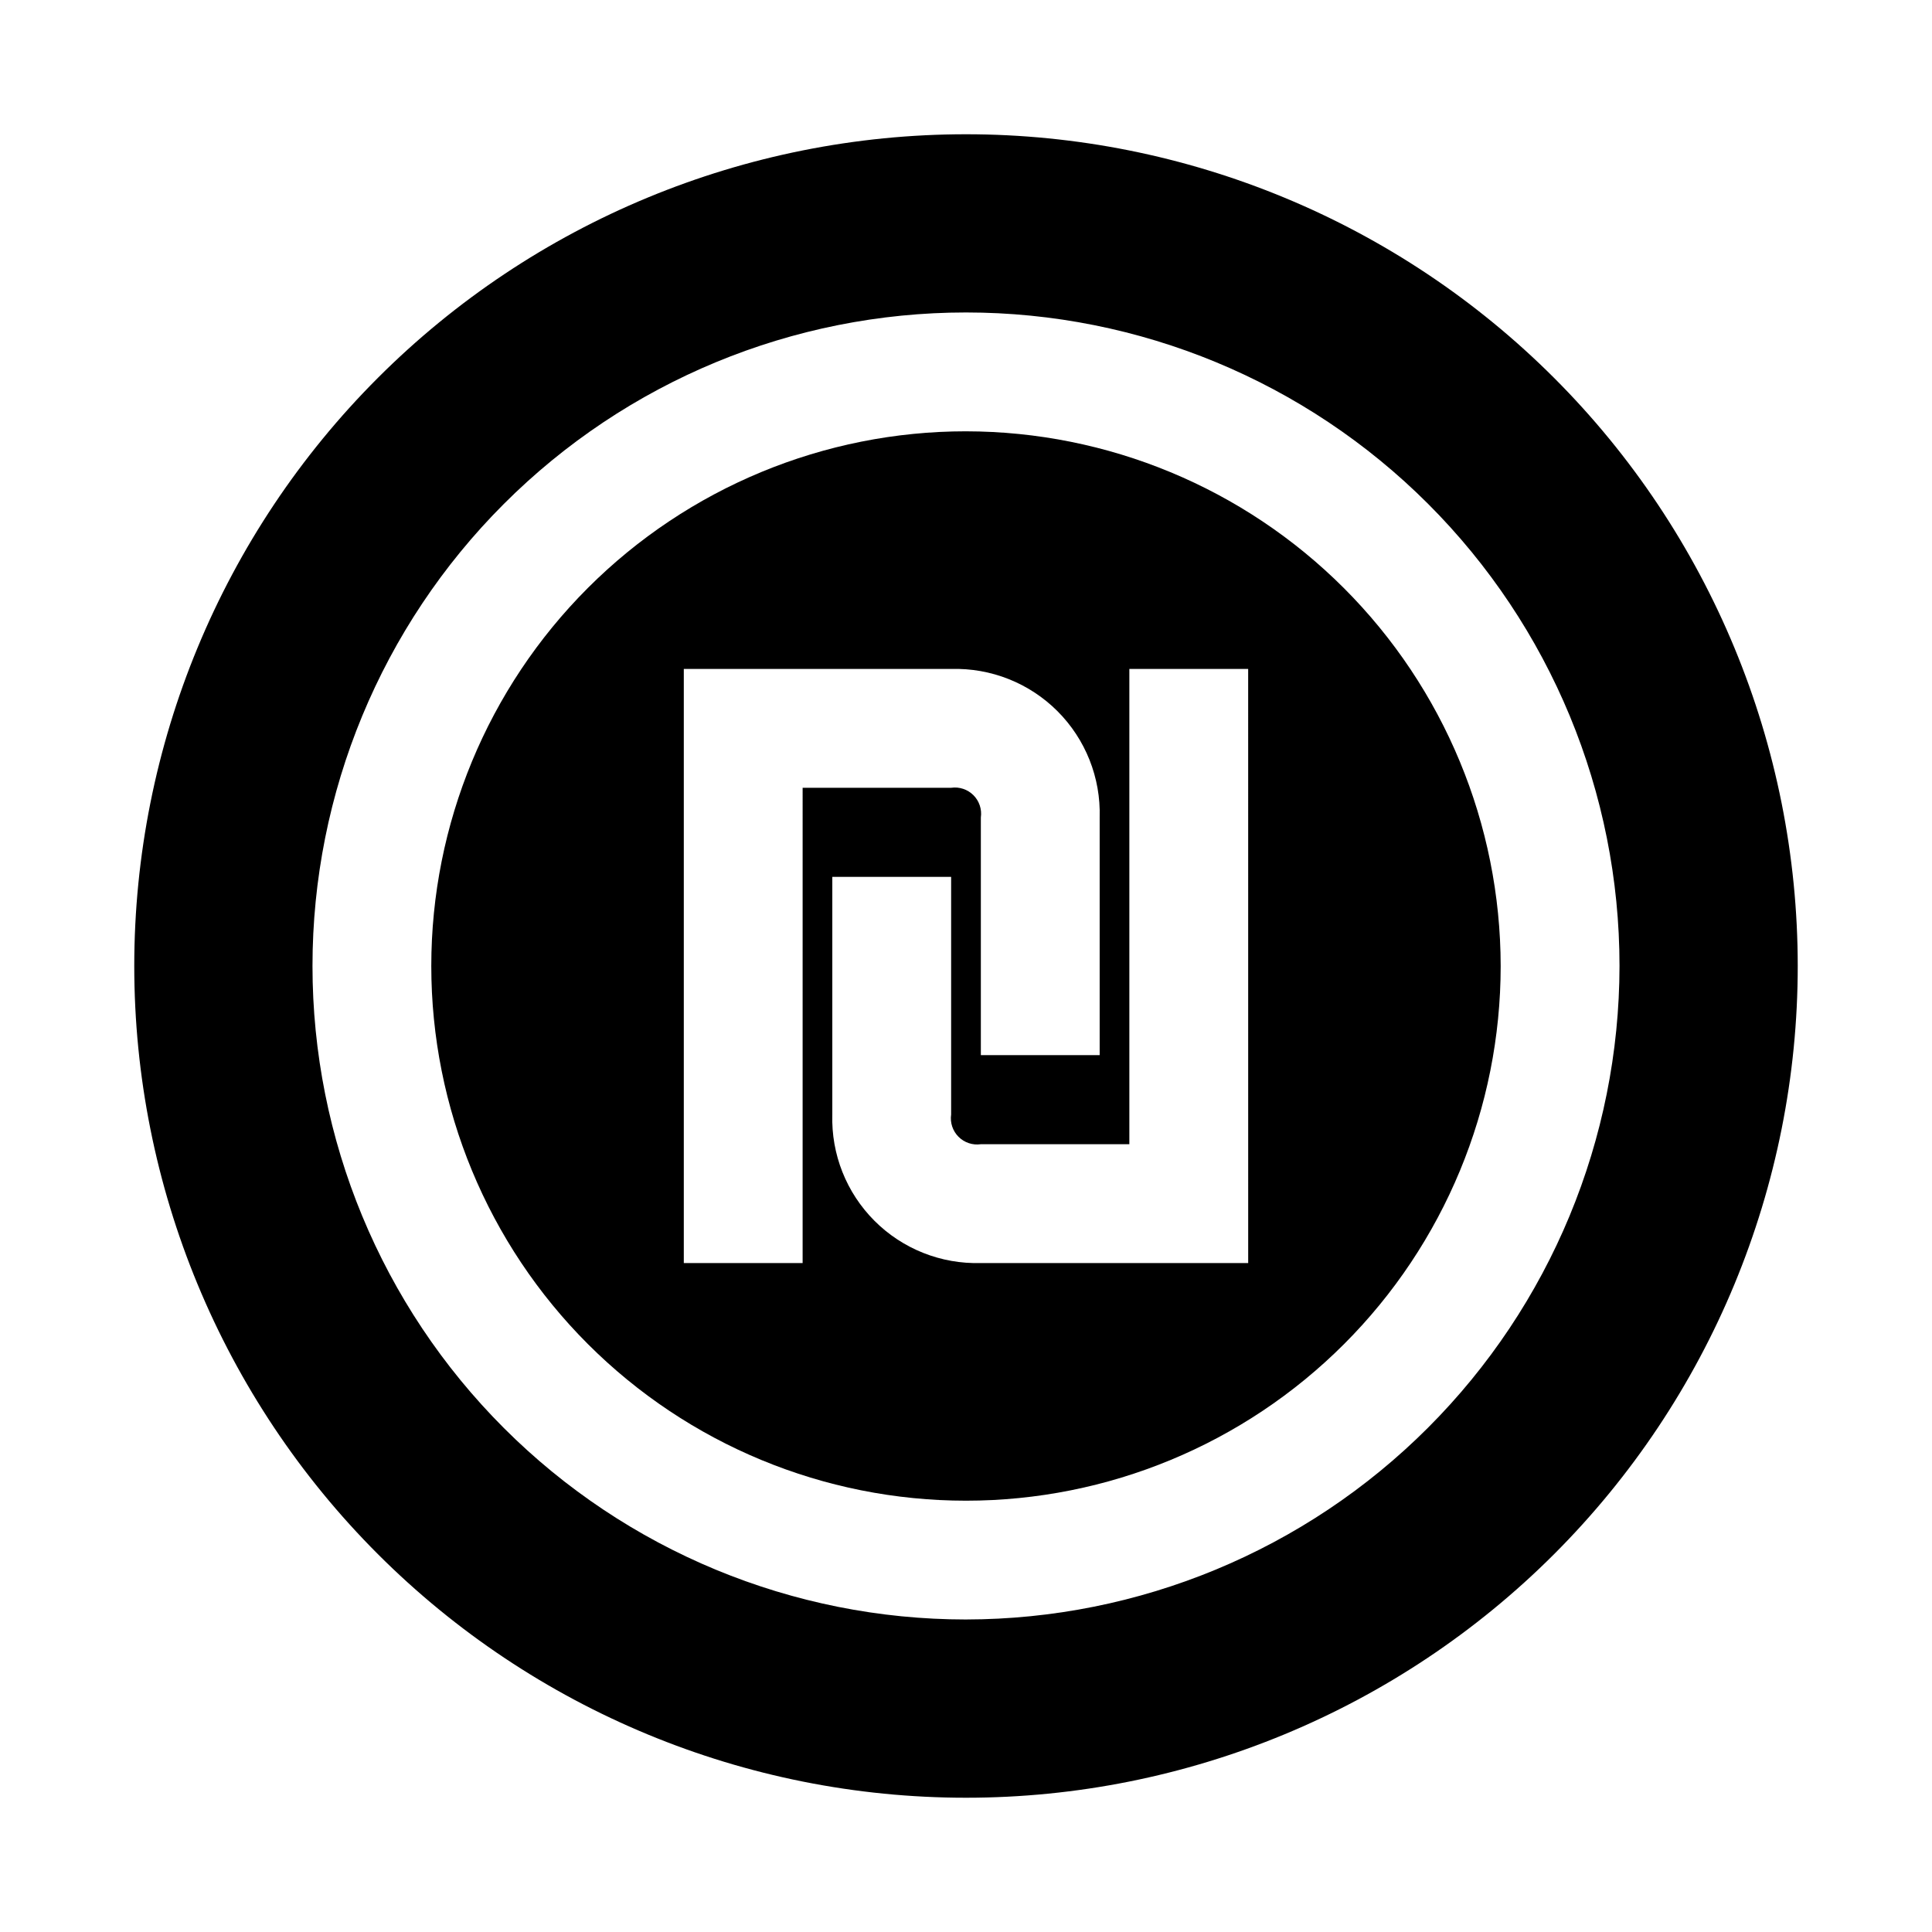
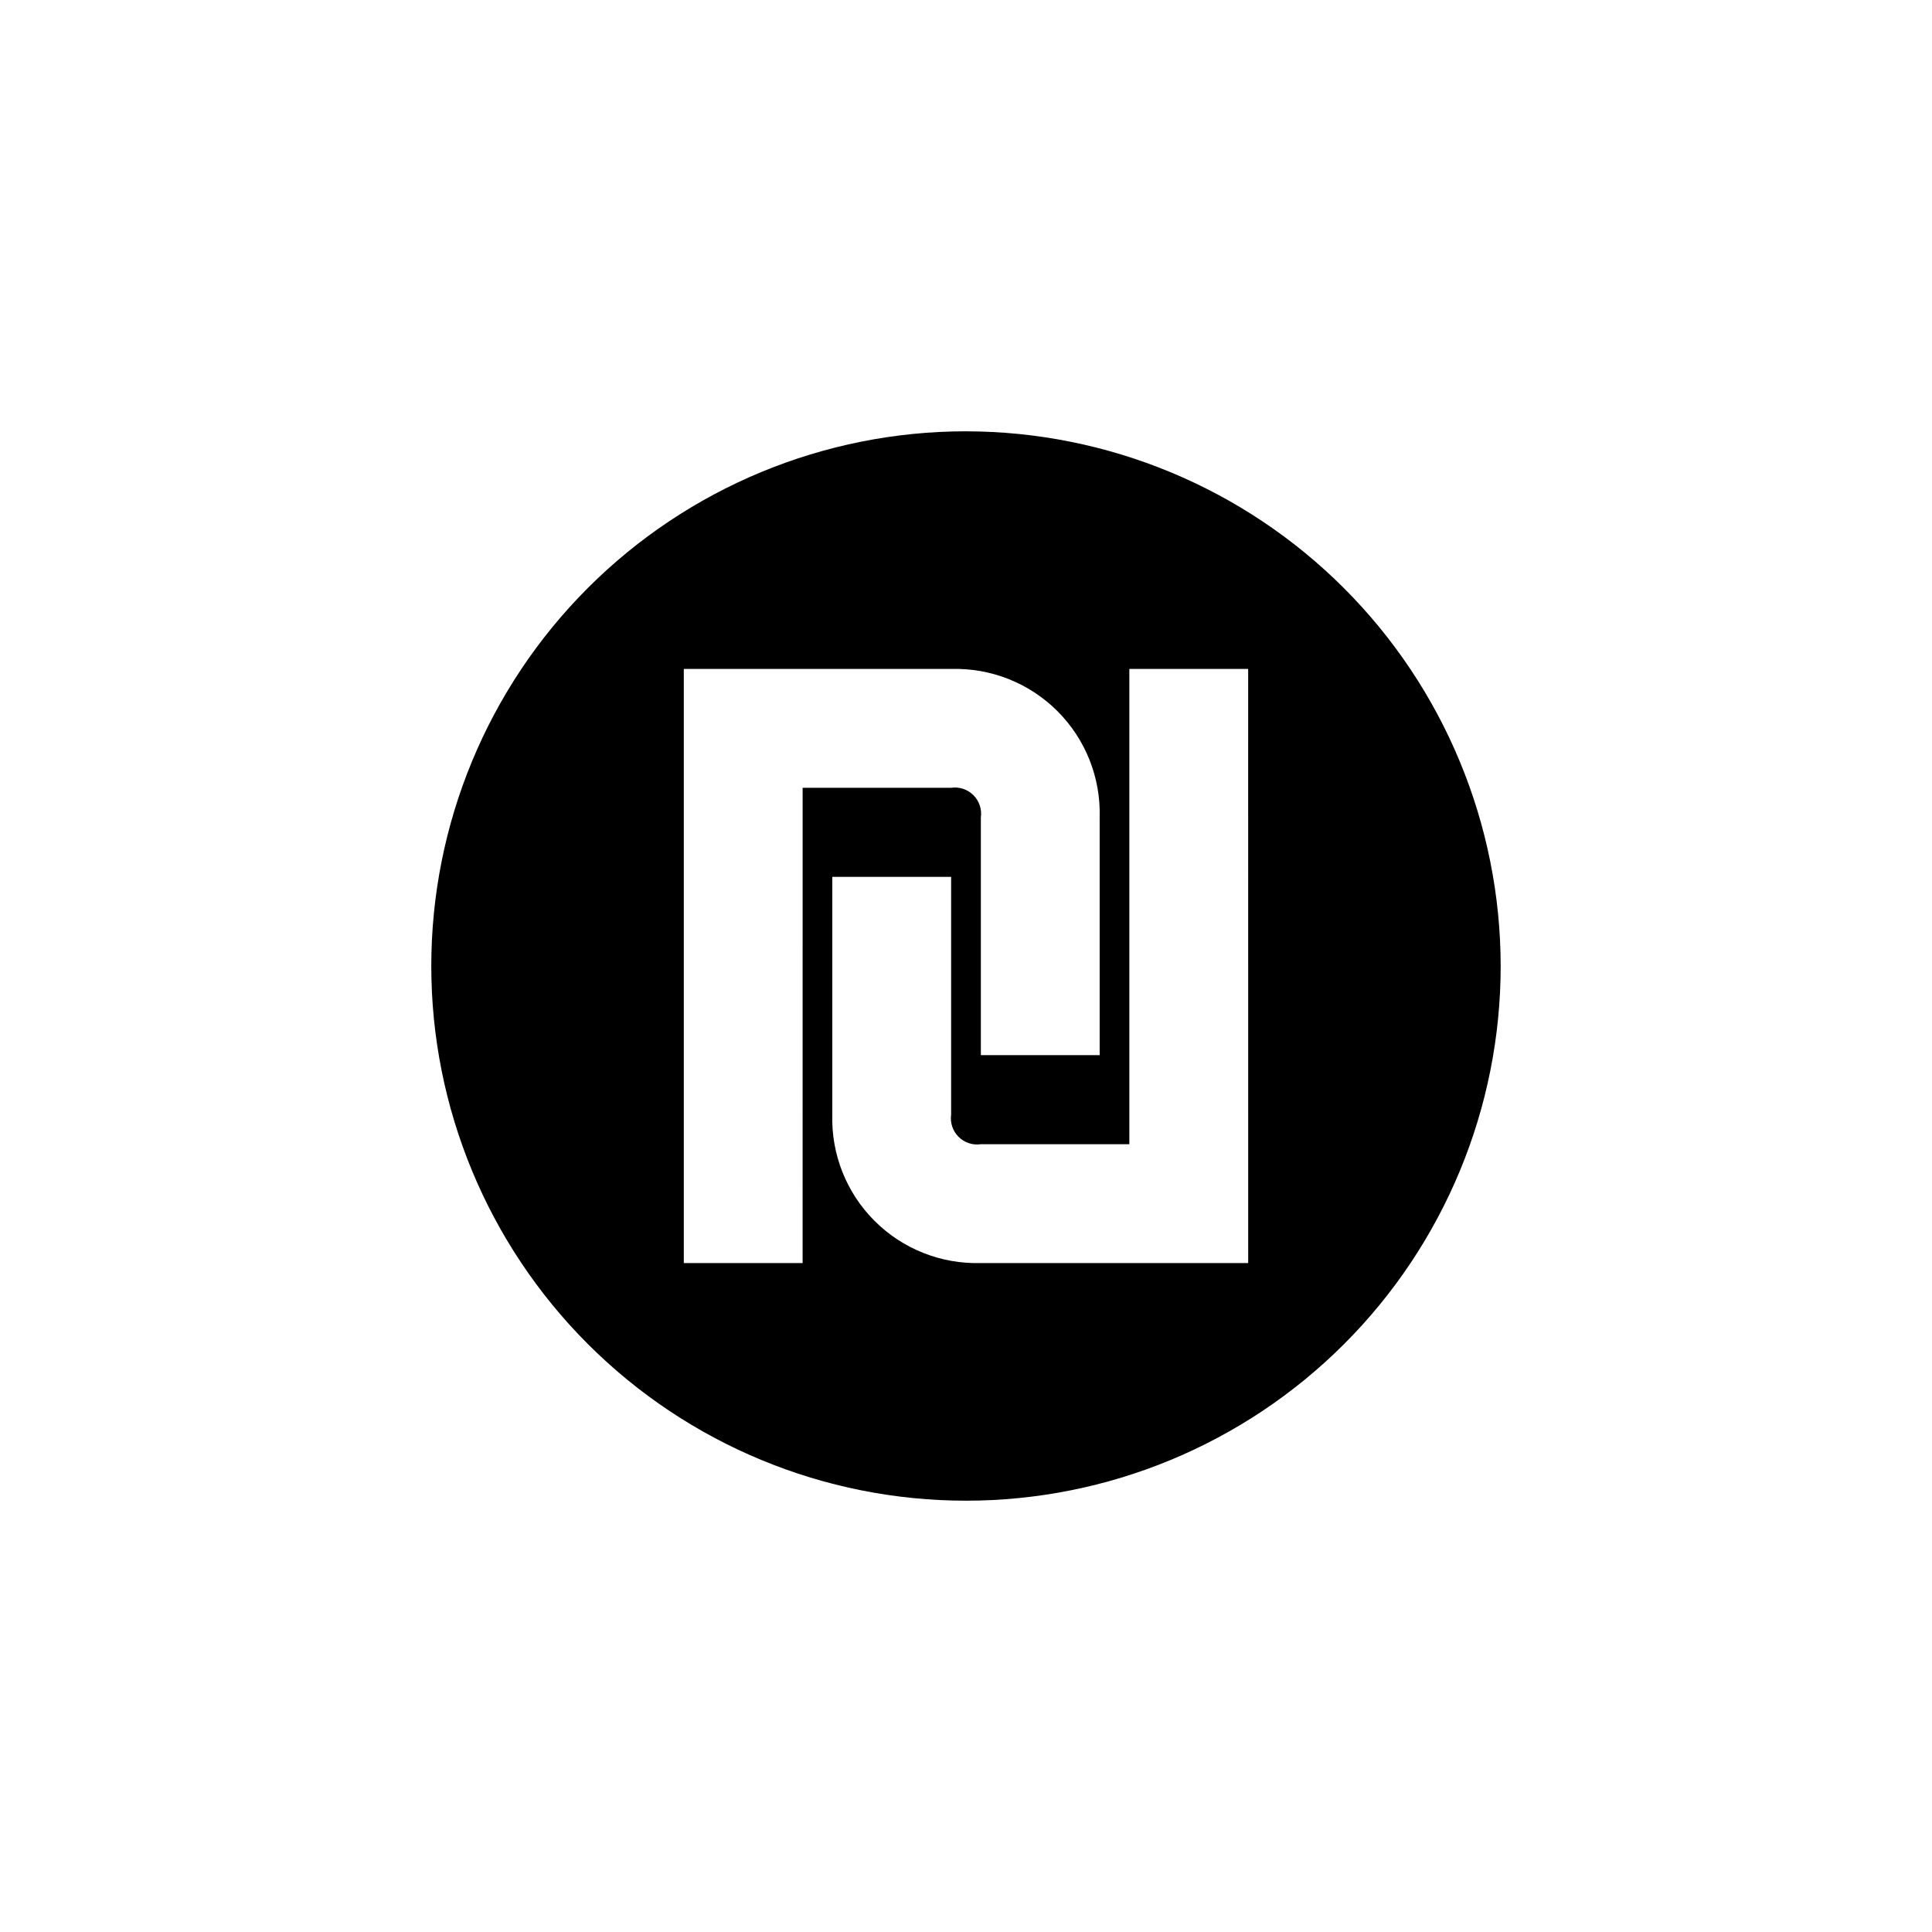
<svg xmlns="http://www.w3.org/2000/svg" fill="#000000" width="800px" height="800px" version="1.1" viewBox="144 144 512 512">
  <g>
    <path d="m400 258.3c-37.582 0-73.621 14.93-100.2 41.504-26.574 26.574-41.504 62.613-41.504 100.2 0 37.578 14.93 73.621 41.504 100.19 26.574 26.574 62.613 41.504 100.2 41.504 37.578 0 73.621-14.93 100.19-41.504 26.574-26.57 41.504-62.613 41.504-100.19-0.043-37.566-14.988-73.582-41.551-100.15-26.562-26.562-62.578-41.504-100.14-41.551zm-43.297 220.42h-31.488v-157.44h70.848c10.531-0.312 20.727 3.734 28.176 11.184 7.449 7.453 11.496 17.645 11.184 28.176v62.977h-31.488v-62.977c0.312-2.168-0.414-4.356-1.965-5.906-1.547-1.547-3.738-2.277-5.906-1.965h-39.359zm118.08 0h-70.852c-10.531 0.312-20.727-3.734-28.176-11.184-7.449-7.449-11.496-17.645-11.184-28.176v-62.977h31.488v62.977c-0.312 2.168 0.414 4.356 1.965 5.906 1.551 1.551 3.738 2.277 5.906 1.965h39.359v-125.95h31.488z" />
-     <path d="m400 179.58c-58.461 0-114.52 23.223-155.86 64.559s-64.559 97.398-64.559 155.86c0 58.457 23.223 114.52 64.559 155.86 41.336 41.336 97.398 64.559 155.86 64.559 58.457 0 114.52-23.223 155.86-64.559 41.336-41.336 64.559-97.398 64.559-155.86-0.008-58.457-23.234-114.52-64.57-155.85-41.332-41.336-97.391-64.559-155.84-64.57zm0 393.6c-45.934 0-89.984-18.246-122.46-50.727-32.48-32.477-50.727-76.527-50.727-122.46 0-45.934 18.246-89.984 50.727-122.46 32.477-32.48 76.527-50.727 122.46-50.727 45.93 0 89.98 18.246 122.46 50.727 32.48 32.477 50.727 76.527 50.727 122.46-0.055 45.914-18.316 89.934-50.785 122.4-32.465 32.469-76.484 50.73-122.4 50.785z" />
  </g>
</svg>